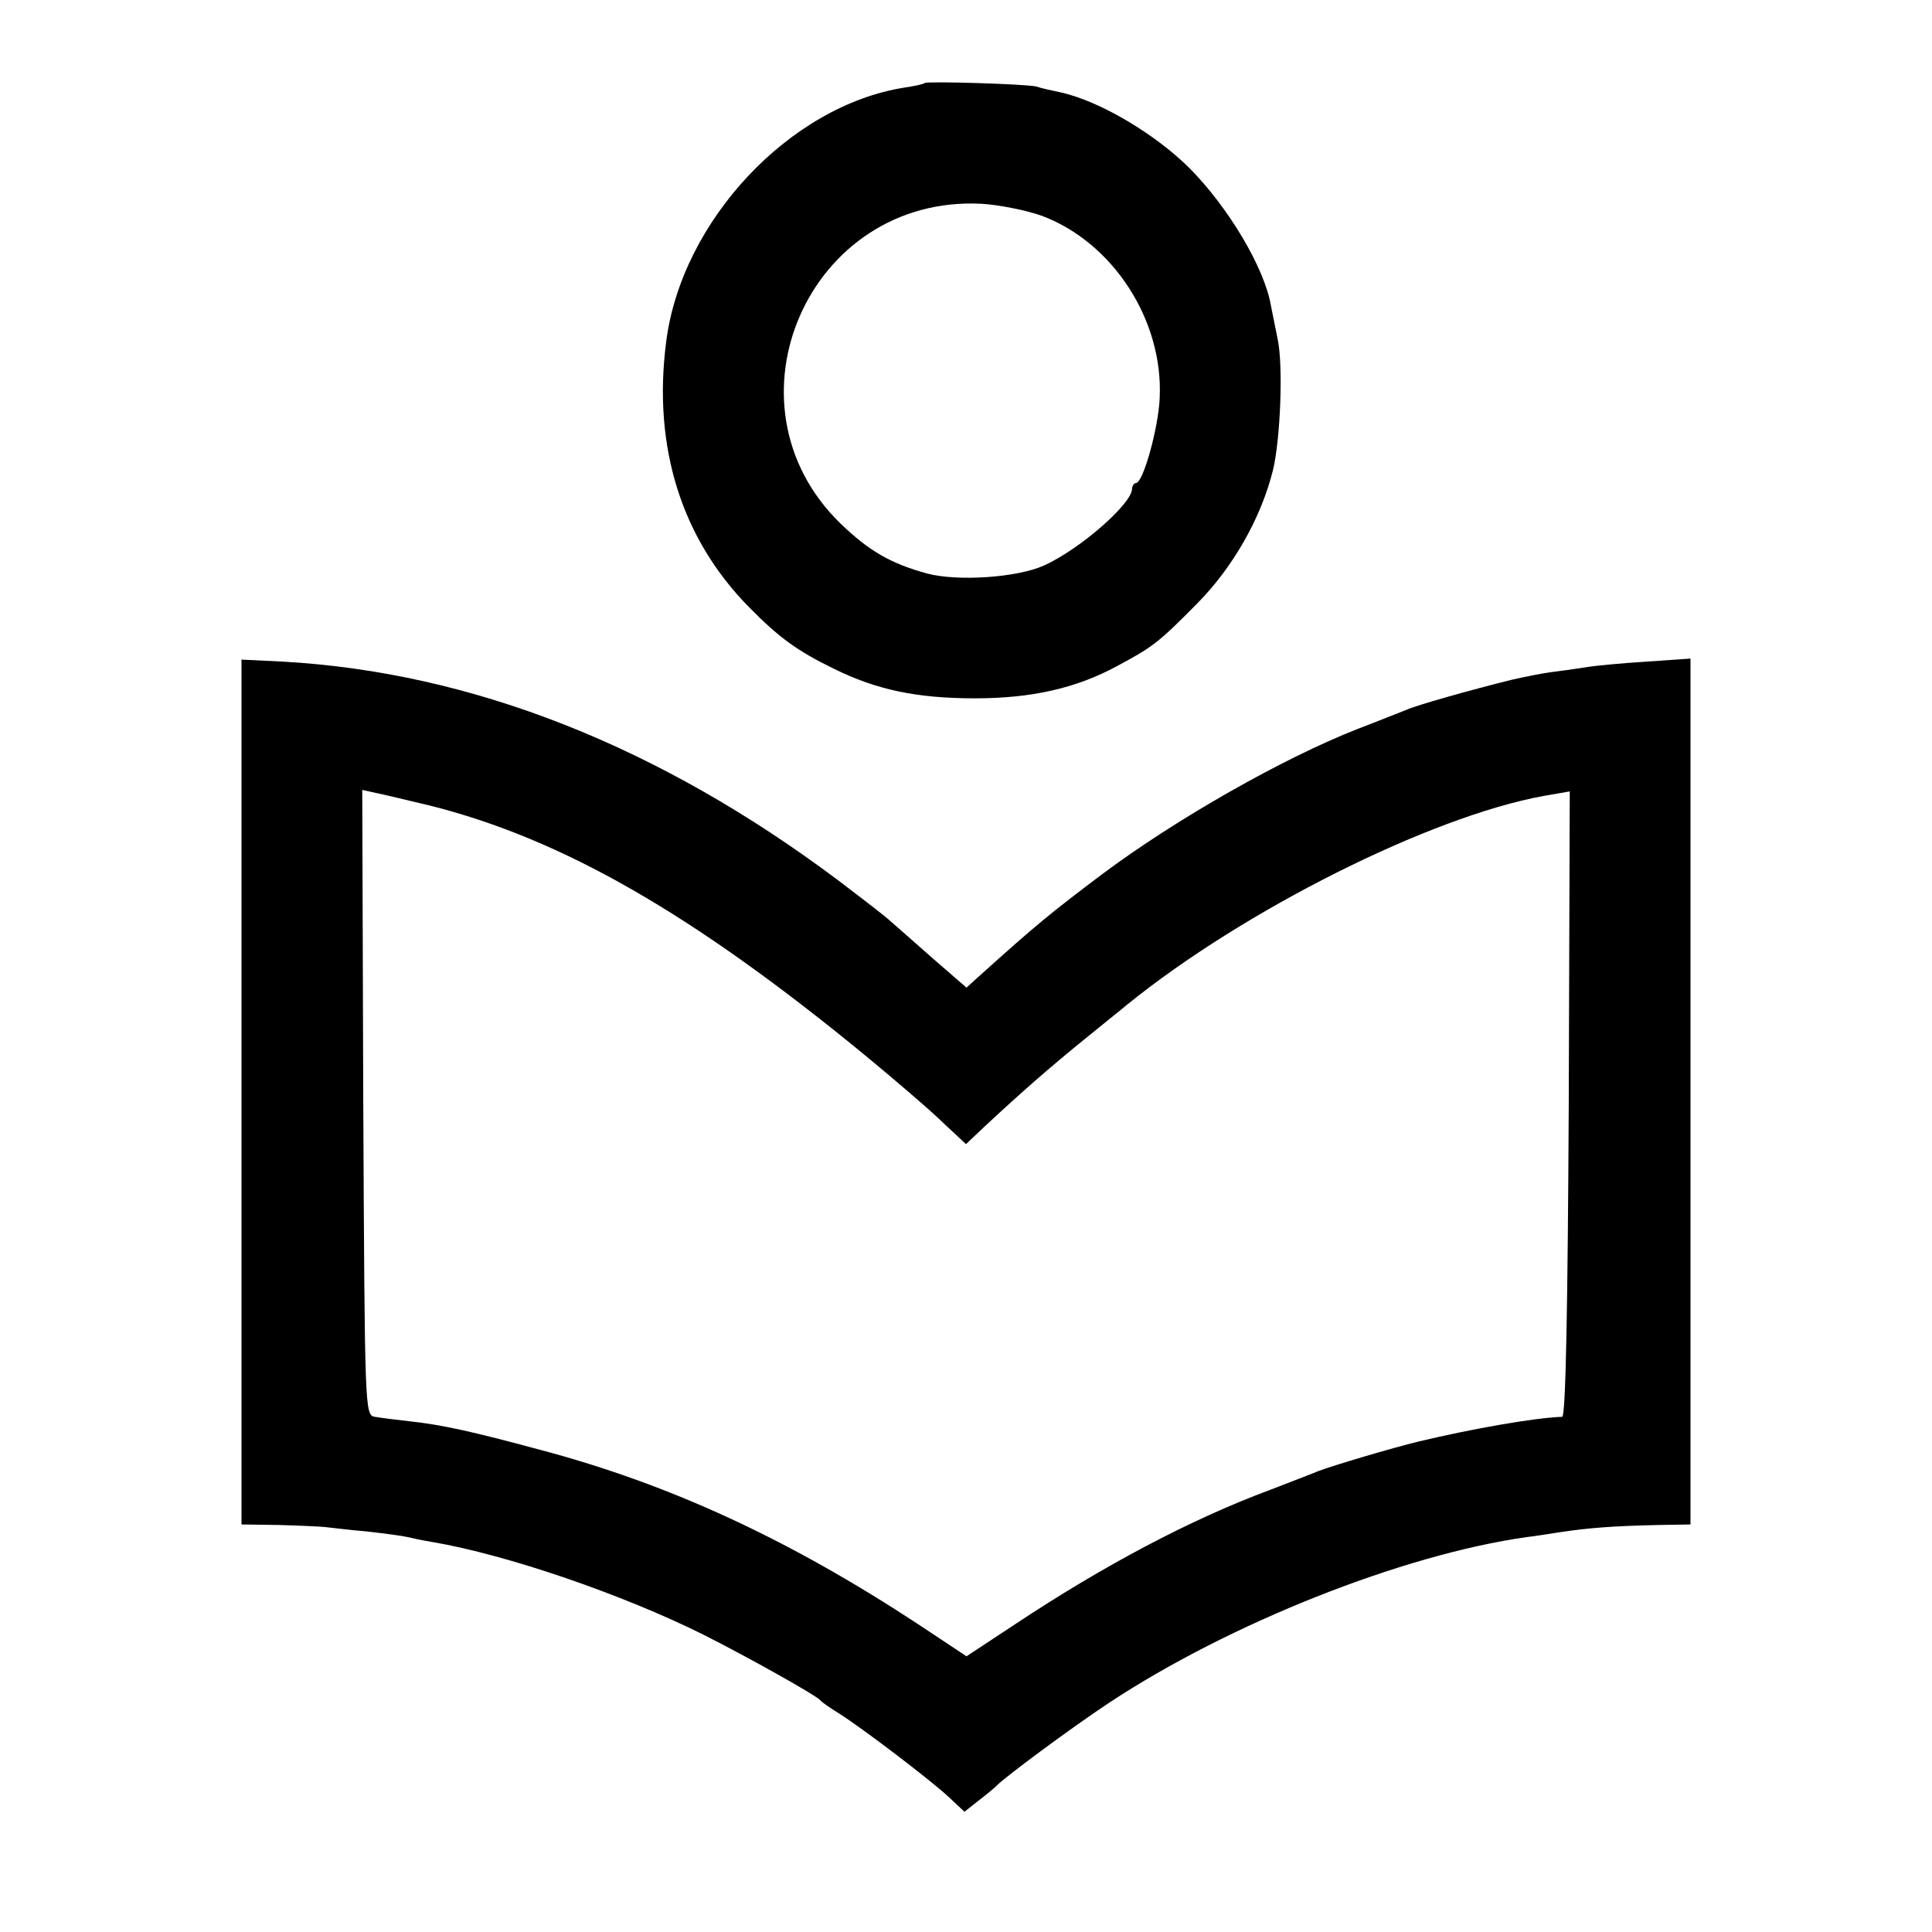
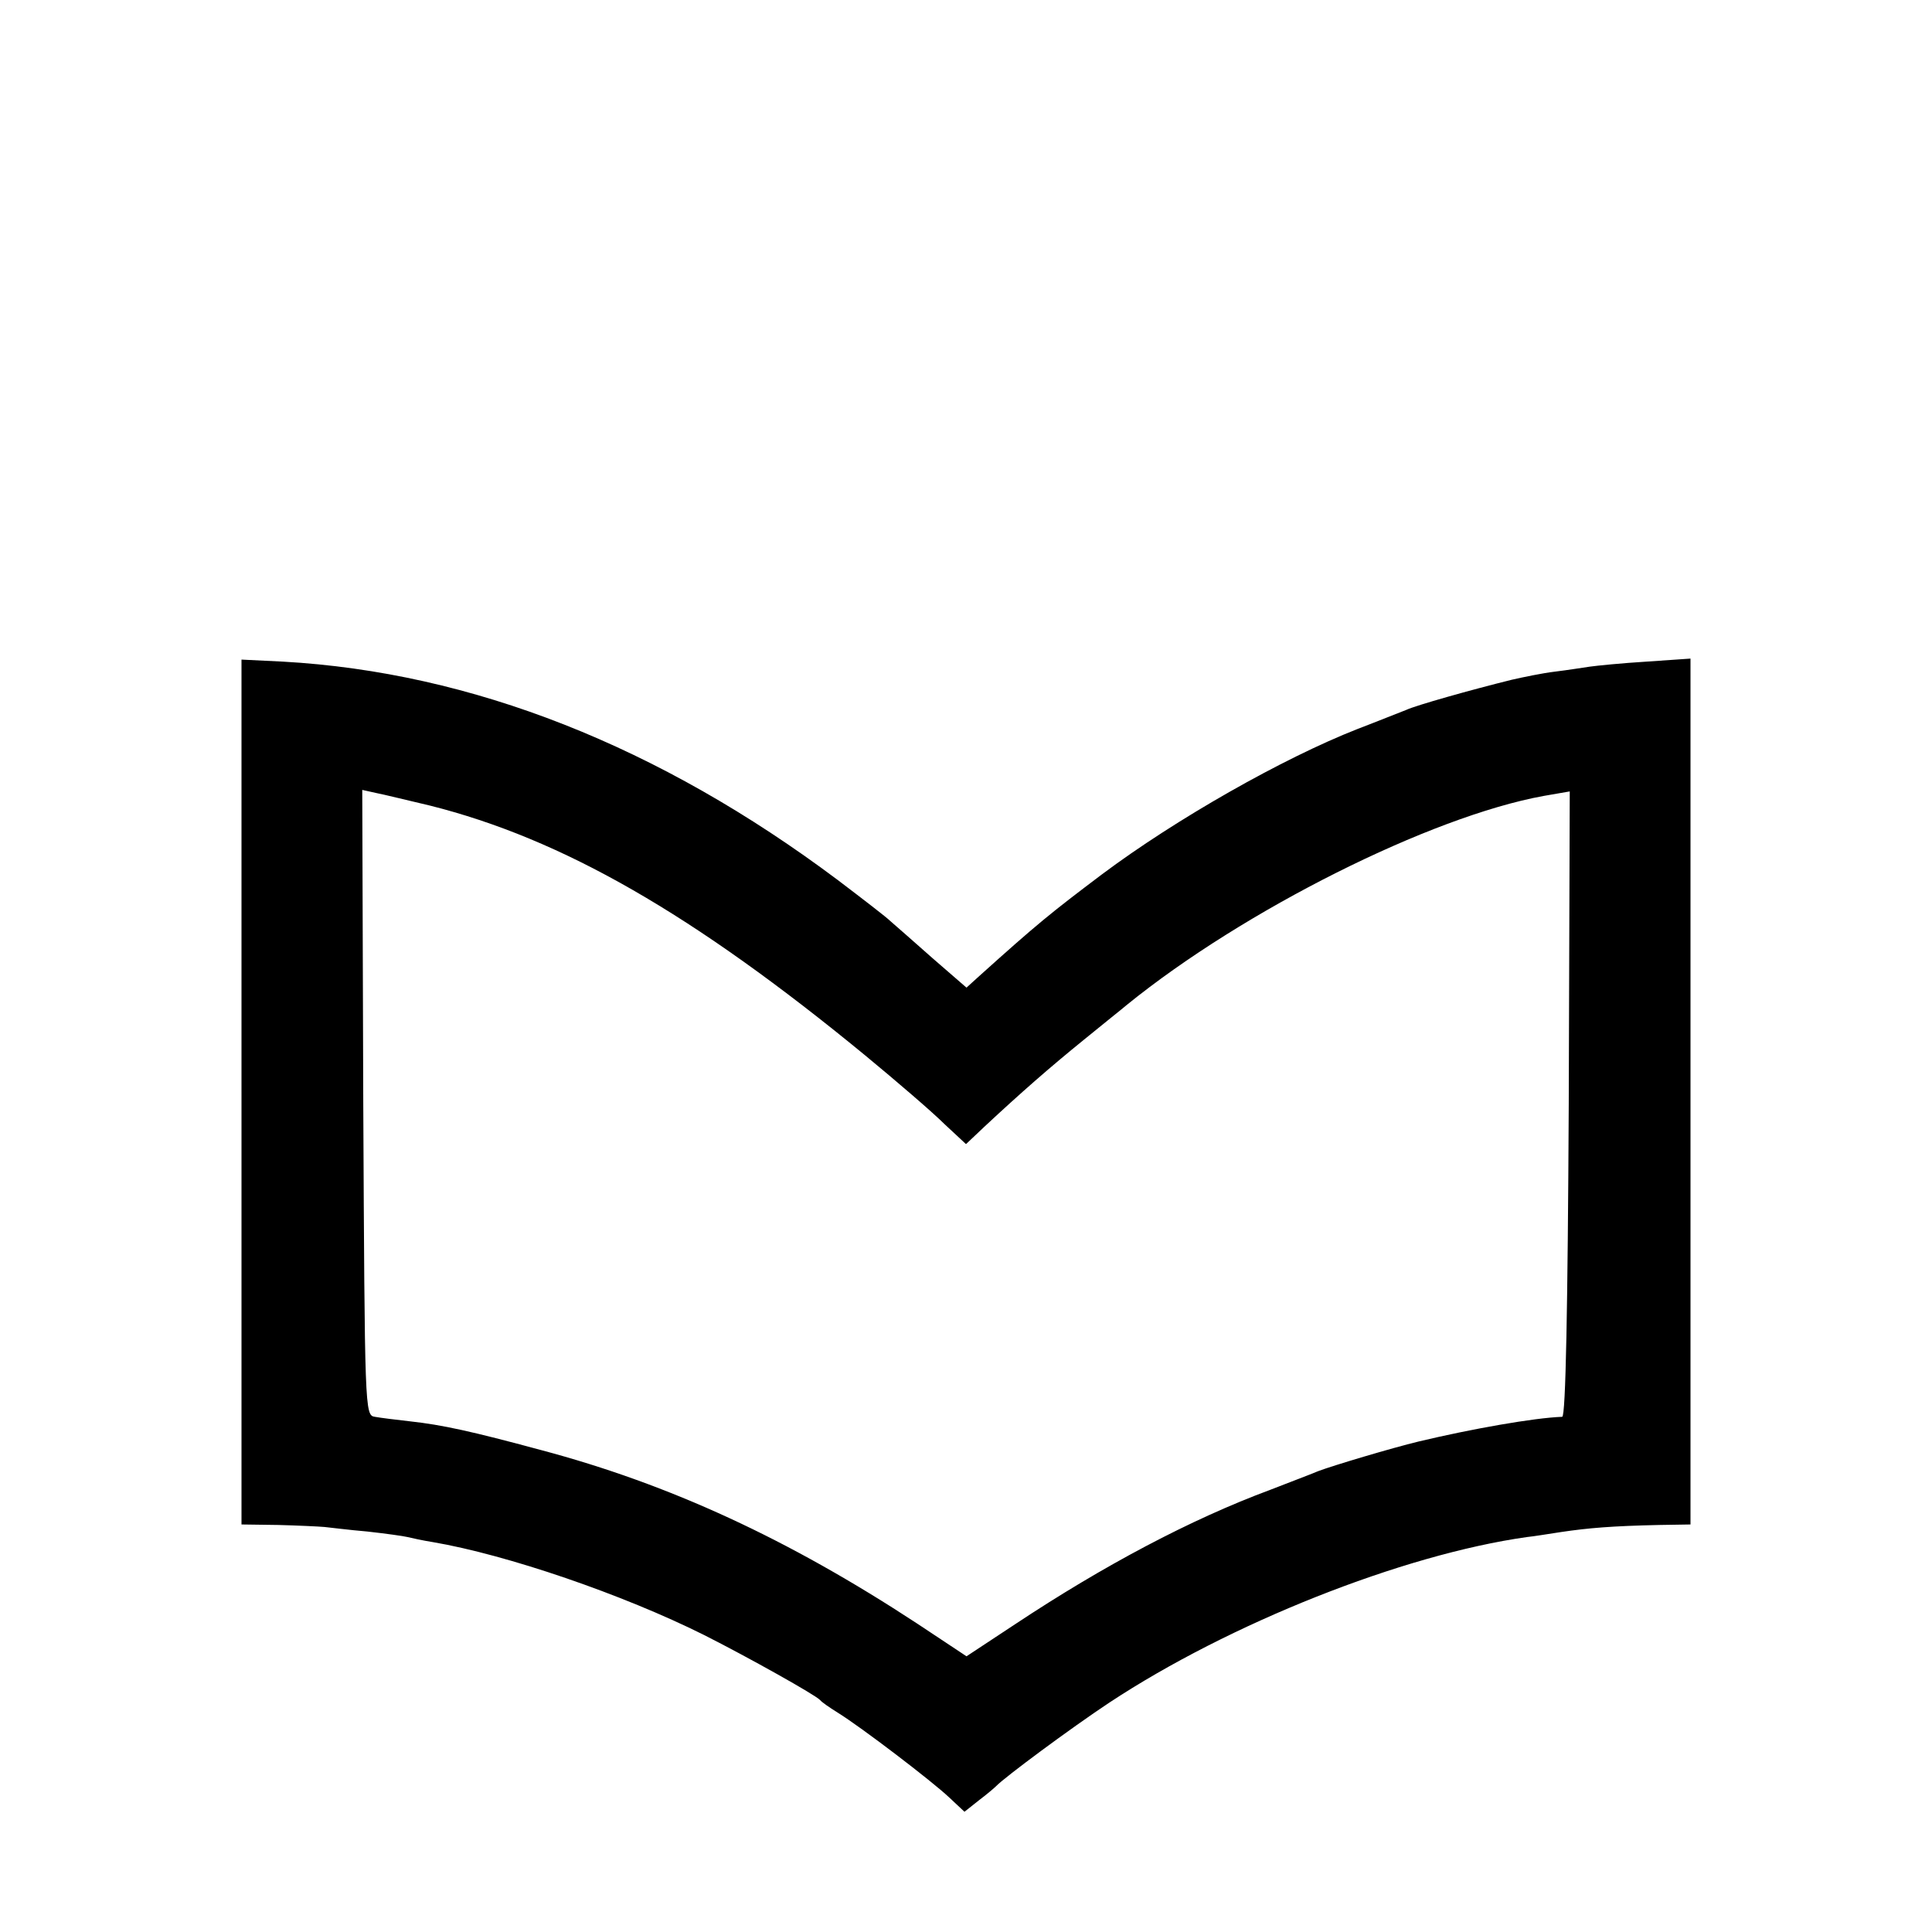
<svg xmlns="http://www.w3.org/2000/svg" version="1.0" width="384pt" height="384pt" viewBox="0 0 384 384" preserveAspectRatio="xMidYMid meet">
  <g transform="translate(0,384) scale(0.1,-0.1)" fill="#000000" stroke="none">
-     <path d="M1838 3675 c-2 -2 -19 -6 -40 -9 -229 -36 -444 -266 -474 -506 -27 -209 31 -392 166 -528 58 -59 95 -86 167 -121 85 -42 165 -59 281 -59 112 0 201 20 282 64 71 38 82 46 160 125 70 71 126 168 150 264 15 61 21 212 9 263 -4 20 -10 50 -13 65 -13 75 -84 194 -161 272 -68 68 -177 133 -255 151 -19 4 -42 9 -50 12 -19 5 -217 11 -222 7z m233 -264 c141 -53 241 -207 234 -361 -2 -59 -33 -170 -47 -170 -4 0 -8 -6 -8 -12 -1 -30 -104 -120 -175 -152 -53 -24 -171 -32 -232 -16 -73 20 -116 45 -173 100 -244 238 -62 652 280 635 36 -2 90 -13 121 -24z" />
    <path d="M480 1670 l0 -860 73 -1 c39 -1 81 -3 92 -4 11 -1 49 -6 85 -9 36 -4 72 -9 80 -11 8 -2 31 -7 50 -10 147 -25 378 -104 540 -185 89 -45 221 -119 230 -129 3 -4 19 -15 35 -25 47 -29 187 -136 221 -168 l31 -29 29 23 c16 12 31 25 34 28 16 17 148 115 225 166 238 157 582 294 830 329 11 1 42 6 68 10 54 8 101 12 195 14 l62 1 0 861 0 860 -87 -6 c-49 -3 -99 -8 -113 -10 -14 -2 -45 -7 -70 -10 -25 -3 -63 -11 -85 -16 -81 -20 -191 -51 -210 -60 -11 -4 -55 -22 -97 -38 -148 -58 -361 -179 -508 -289 -102 -77 -127 -97 -247 -205 l-22 -20 -68 59 c-37 33 -74 65 -83 73 -8 8 -55 44 -105 82 -355 266 -727 413 -1103 434 l-82 4 0 -859z m374 569 c263 -66 523 -215 866 -497 63 -52 134 -113 157 -136 l43 -40 37 35 c73 68 129 117 198 173 39 32 77 62 85 69 232 188 603 374 828 415 l52 9 -2 -621 c-2 -405 -6 -621 -13 -622 -56 -2 -180 -24 -285 -49 -54 -13 -171 -48 -200 -59 -19 -8 -62 -24 -95 -37 -159 -59 -332 -151 -507 -267 l-97 -64 -98 65 c-256 168 -492 277 -748 345 -137 37 -196 50 -260 57 -27 3 -59 7 -70 9 -20 3 -20 12 -23 625 l-2 621 27 -6 c16 -3 64 -15 107 -25z" />
  </g>
</svg>